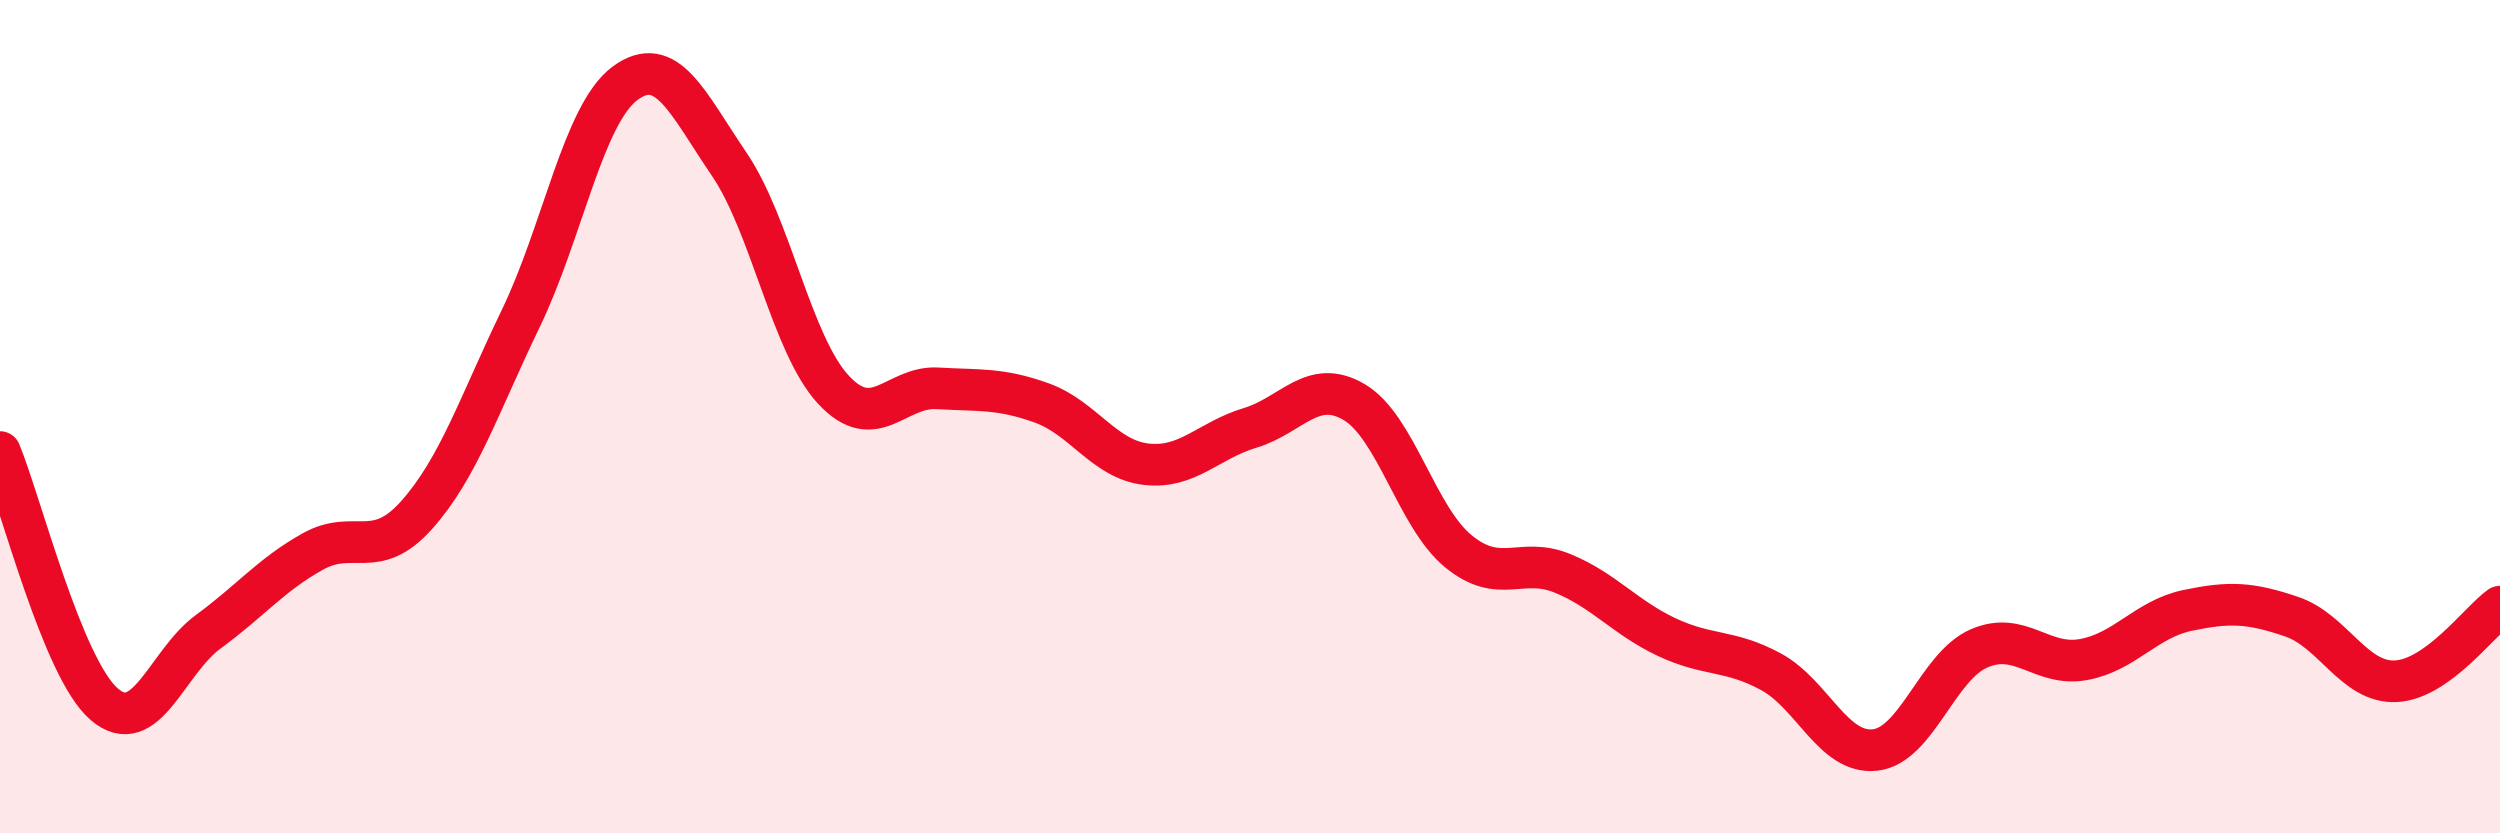
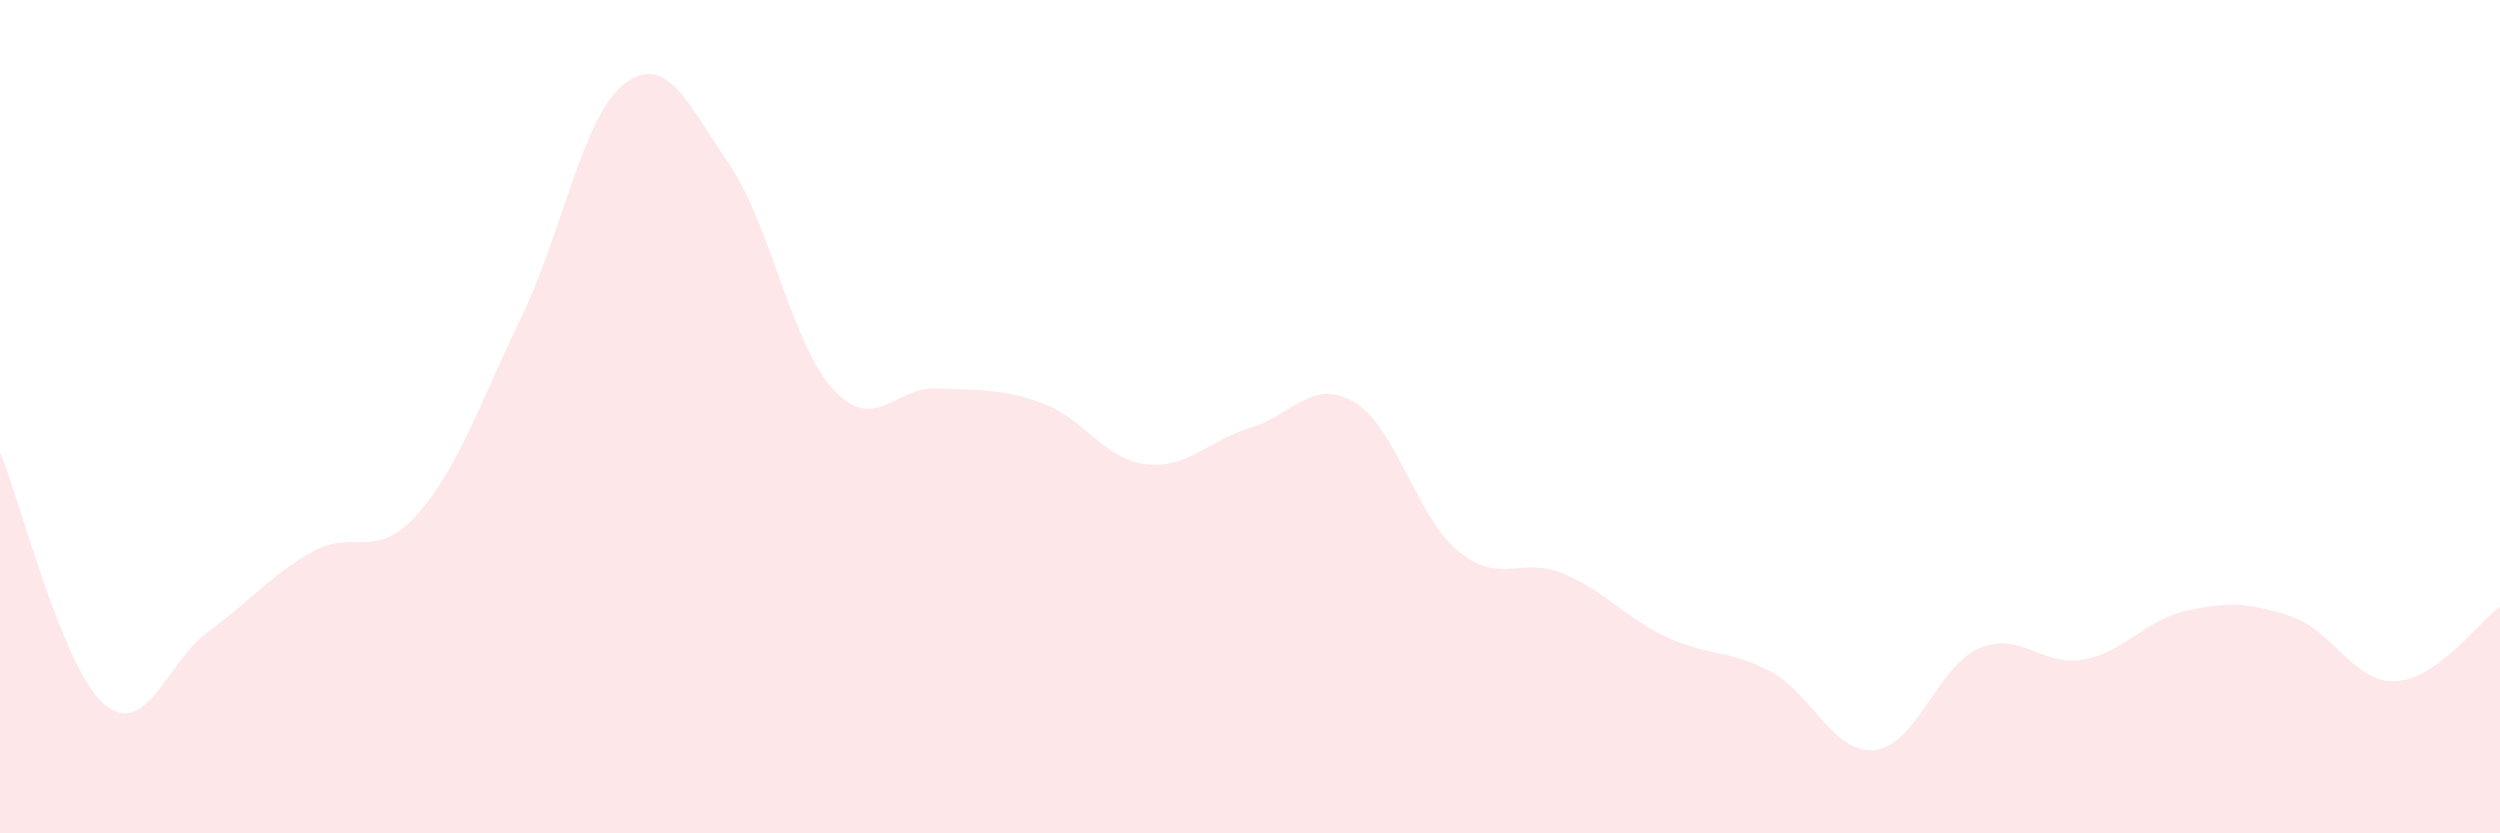
<svg xmlns="http://www.w3.org/2000/svg" width="60" height="20" viewBox="0 0 60 20">
  <path d="M 0,10.85 C 0.5,12.06 1.5,16.04 2.5,16.9 C 3.5,17.76 4,15.89 5,15.16 C 6,14.43 6.5,13.8 7.5,13.24 C 8.5,12.68 9,13.48 10,12.36 C 11,11.24 11.5,9.71 12.5,7.64 C 13.5,5.57 14,2.74 15,2 C 16,1.26 16.5,2.47 17.5,3.94 C 18.5,5.41 19,8.27 20,9.35 C 21,10.43 21.5,9.26 22.5,9.32 C 23.5,9.38 24,9.31 25,9.67 C 26,10.03 26.5,11.02 27.5,11.14 C 28.5,11.26 29,10.57 30,10.27 C 31,9.97 31.5,9.06 32.5,9.65 C 33.5,10.24 34,12.41 35,13.23 C 36,14.05 36.5,13.35 37.5,13.76 C 38.5,14.17 39,14.82 40,15.29 C 41,15.76 41.5,15.58 42.5,16.12 C 43.5,16.66 44,18.11 45,18 C 46,17.89 46.5,15.99 47.5,15.56 C 48.5,15.13 49,16.01 50,15.83 C 51,15.65 51.5,14.86 52.5,14.65 C 53.5,14.44 54,14.46 55,14.8 C 56,15.14 56.5,16.4 57.5,16.35 C 58.5,16.3 59.5,14.92 60,14.56L60 20L0 20Z" fill="#EB0A25" opacity="0.1" stroke-linecap="round" stroke-linejoin="round" />
-   <path d="M 0,10.85 C 0.5,12.06 1.5,16.04 2.5,16.9 C 3.5,17.76 4,15.89 5,15.16 C 6,14.43 6.5,13.8 7.5,13.24 C 8.5,12.68 9,13.48 10,12.36 C 11,11.24 11.5,9.71 12.5,7.64 C 13.5,5.57 14,2.74 15,2 C 16,1.26 16.5,2.47 17.5,3.94 C 18.5,5.41 19,8.27 20,9.35 C 21,10.43 21.5,9.26 22.5,9.32 C 23.5,9.38 24,9.31 25,9.67 C 26,10.03 26.5,11.02 27.5,11.14 C 28.5,11.26 29,10.57 30,10.27 C 31,9.97 31.5,9.06 32.5,9.65 C 33.5,10.24 34,12.41 35,13.23 C 36,14.05 36.5,13.35 37.5,13.76 C 38.5,14.17 39,14.82 40,15.29 C 41,15.76 41.5,15.58 42.5,16.12 C 43.5,16.66 44,18.11 45,18 C 46,17.89 46.5,15.99 47.5,15.56 C 48.5,15.13 49,16.01 50,15.83 C 51,15.65 51.5,14.86 52.5,14.65 C 53.5,14.44 54,14.46 55,14.8 C 56,15.14 56.5,16.4 57.5,16.35 C 58.5,16.3 59.5,14.92 60,14.56" stroke="#EB0A25" stroke-width="1" fill="none" stroke-linecap="round" stroke-linejoin="round" />
</svg>